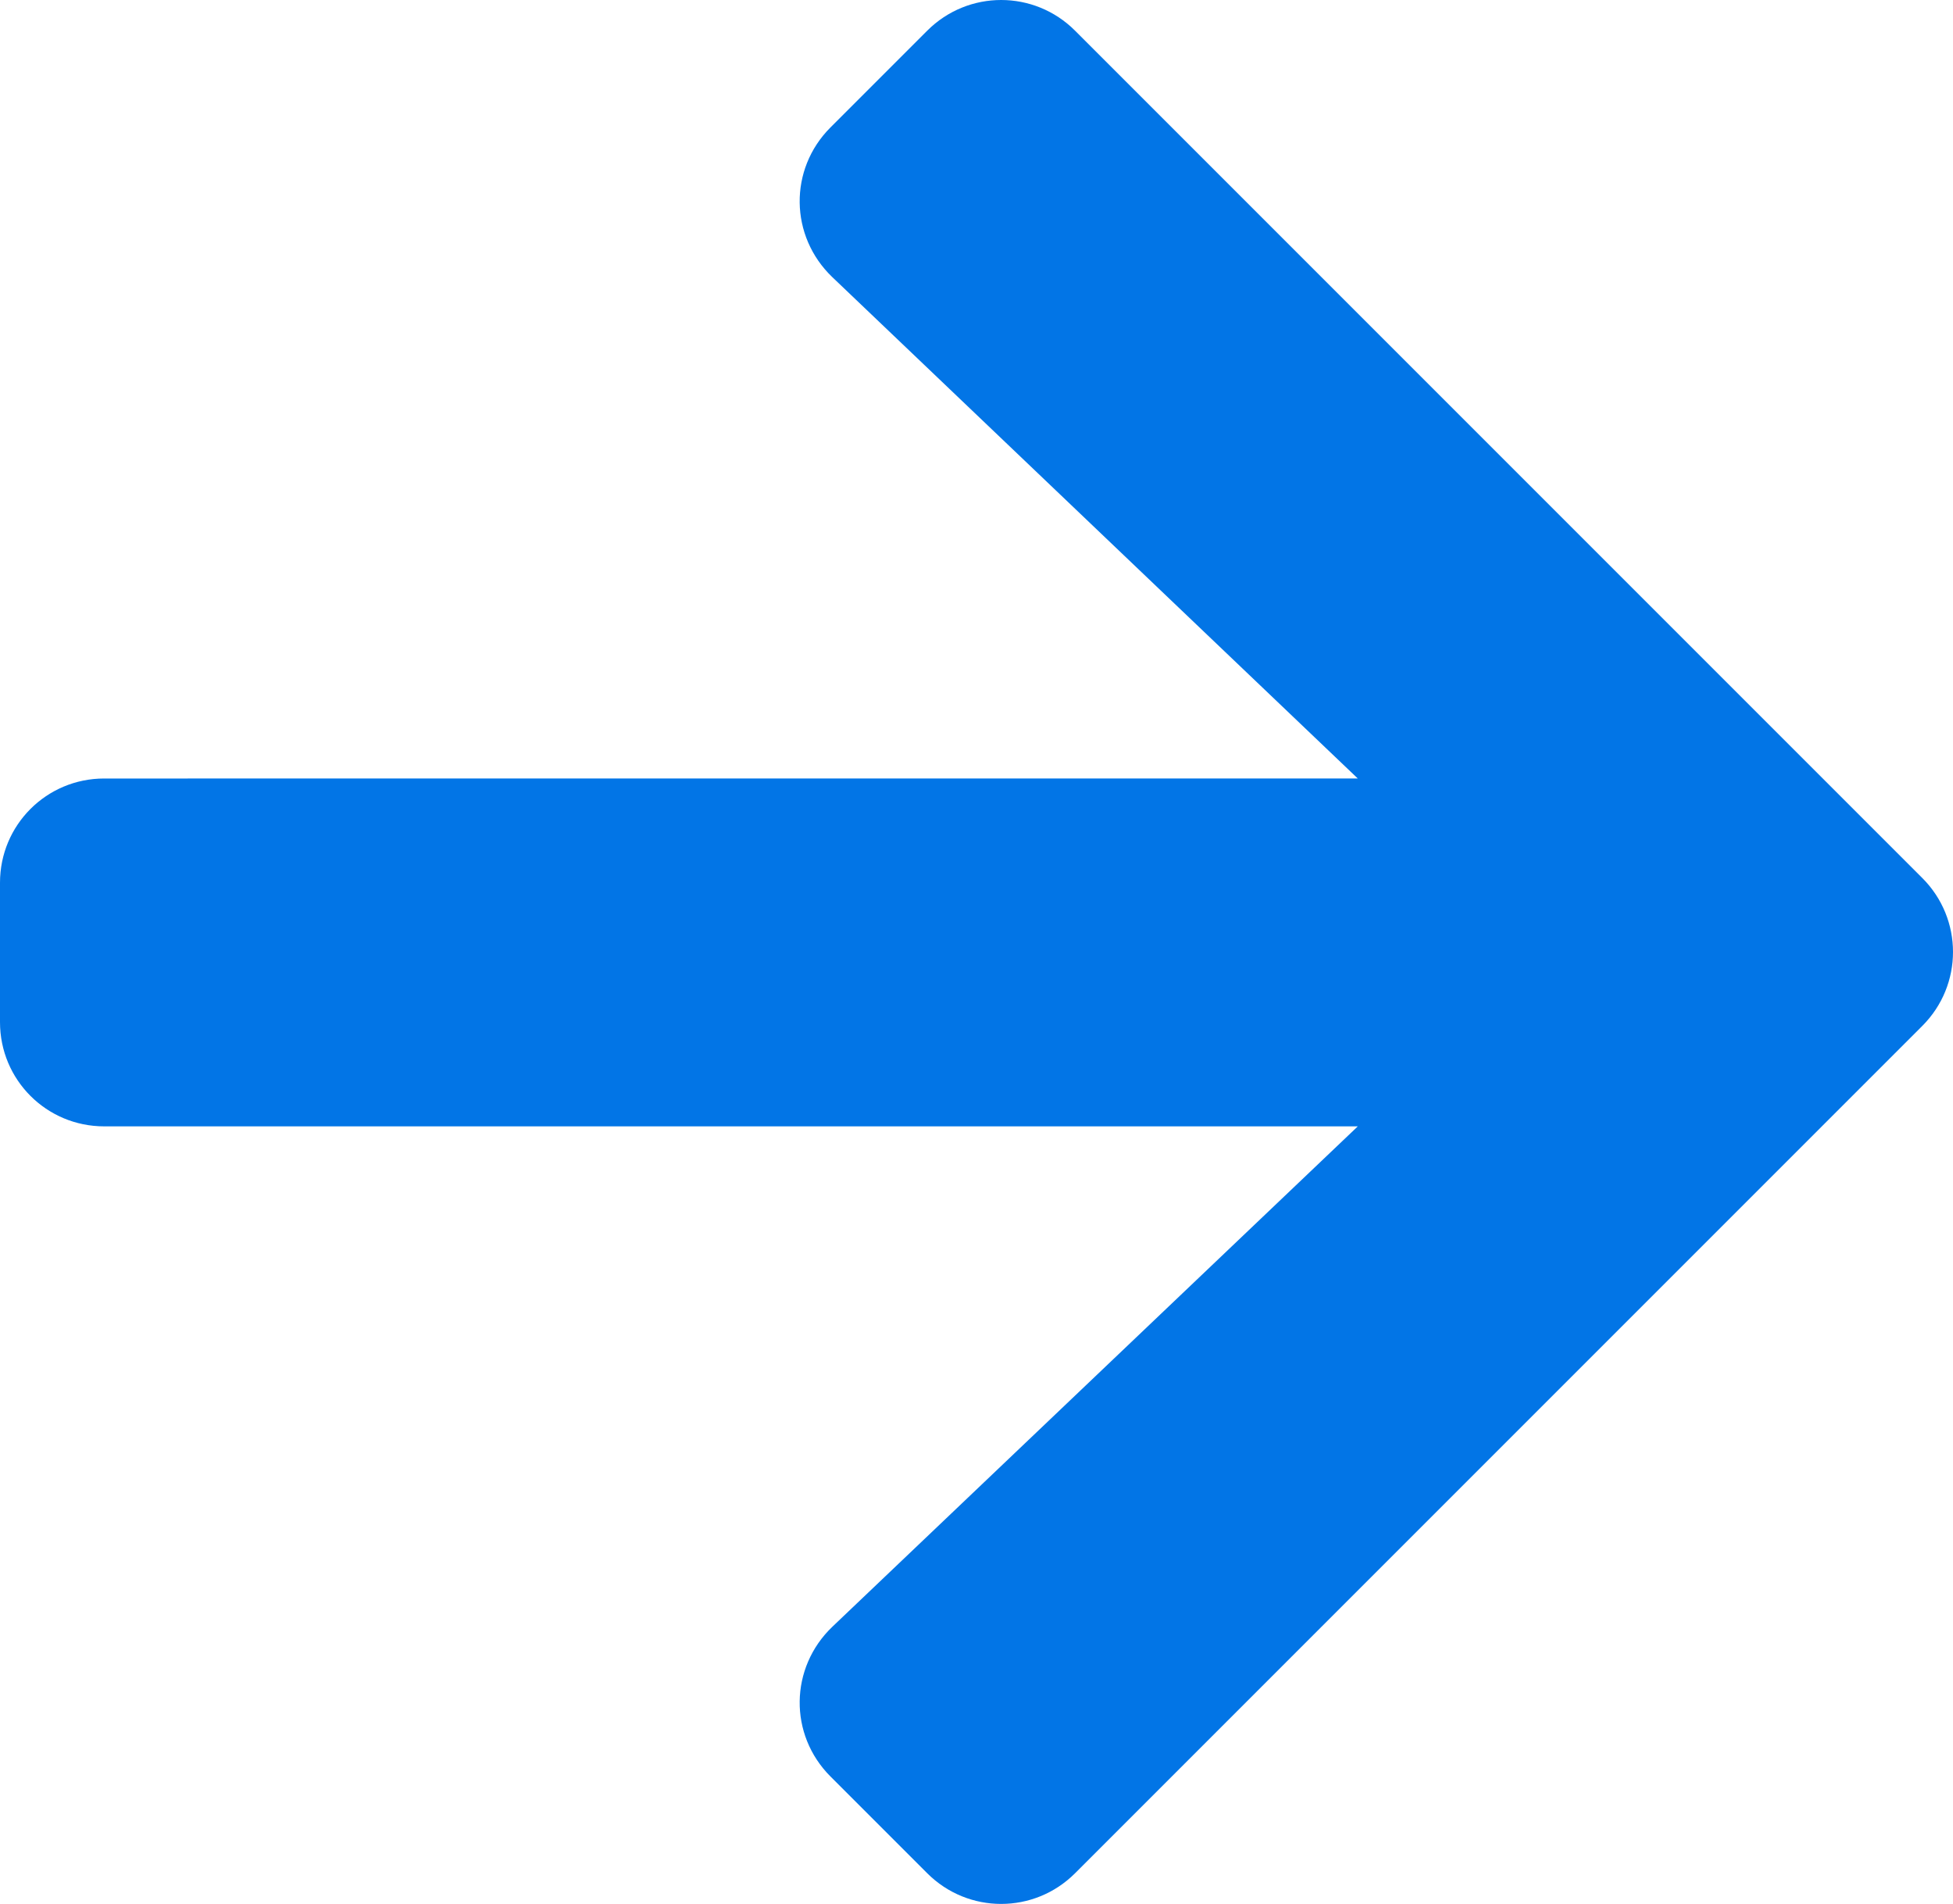
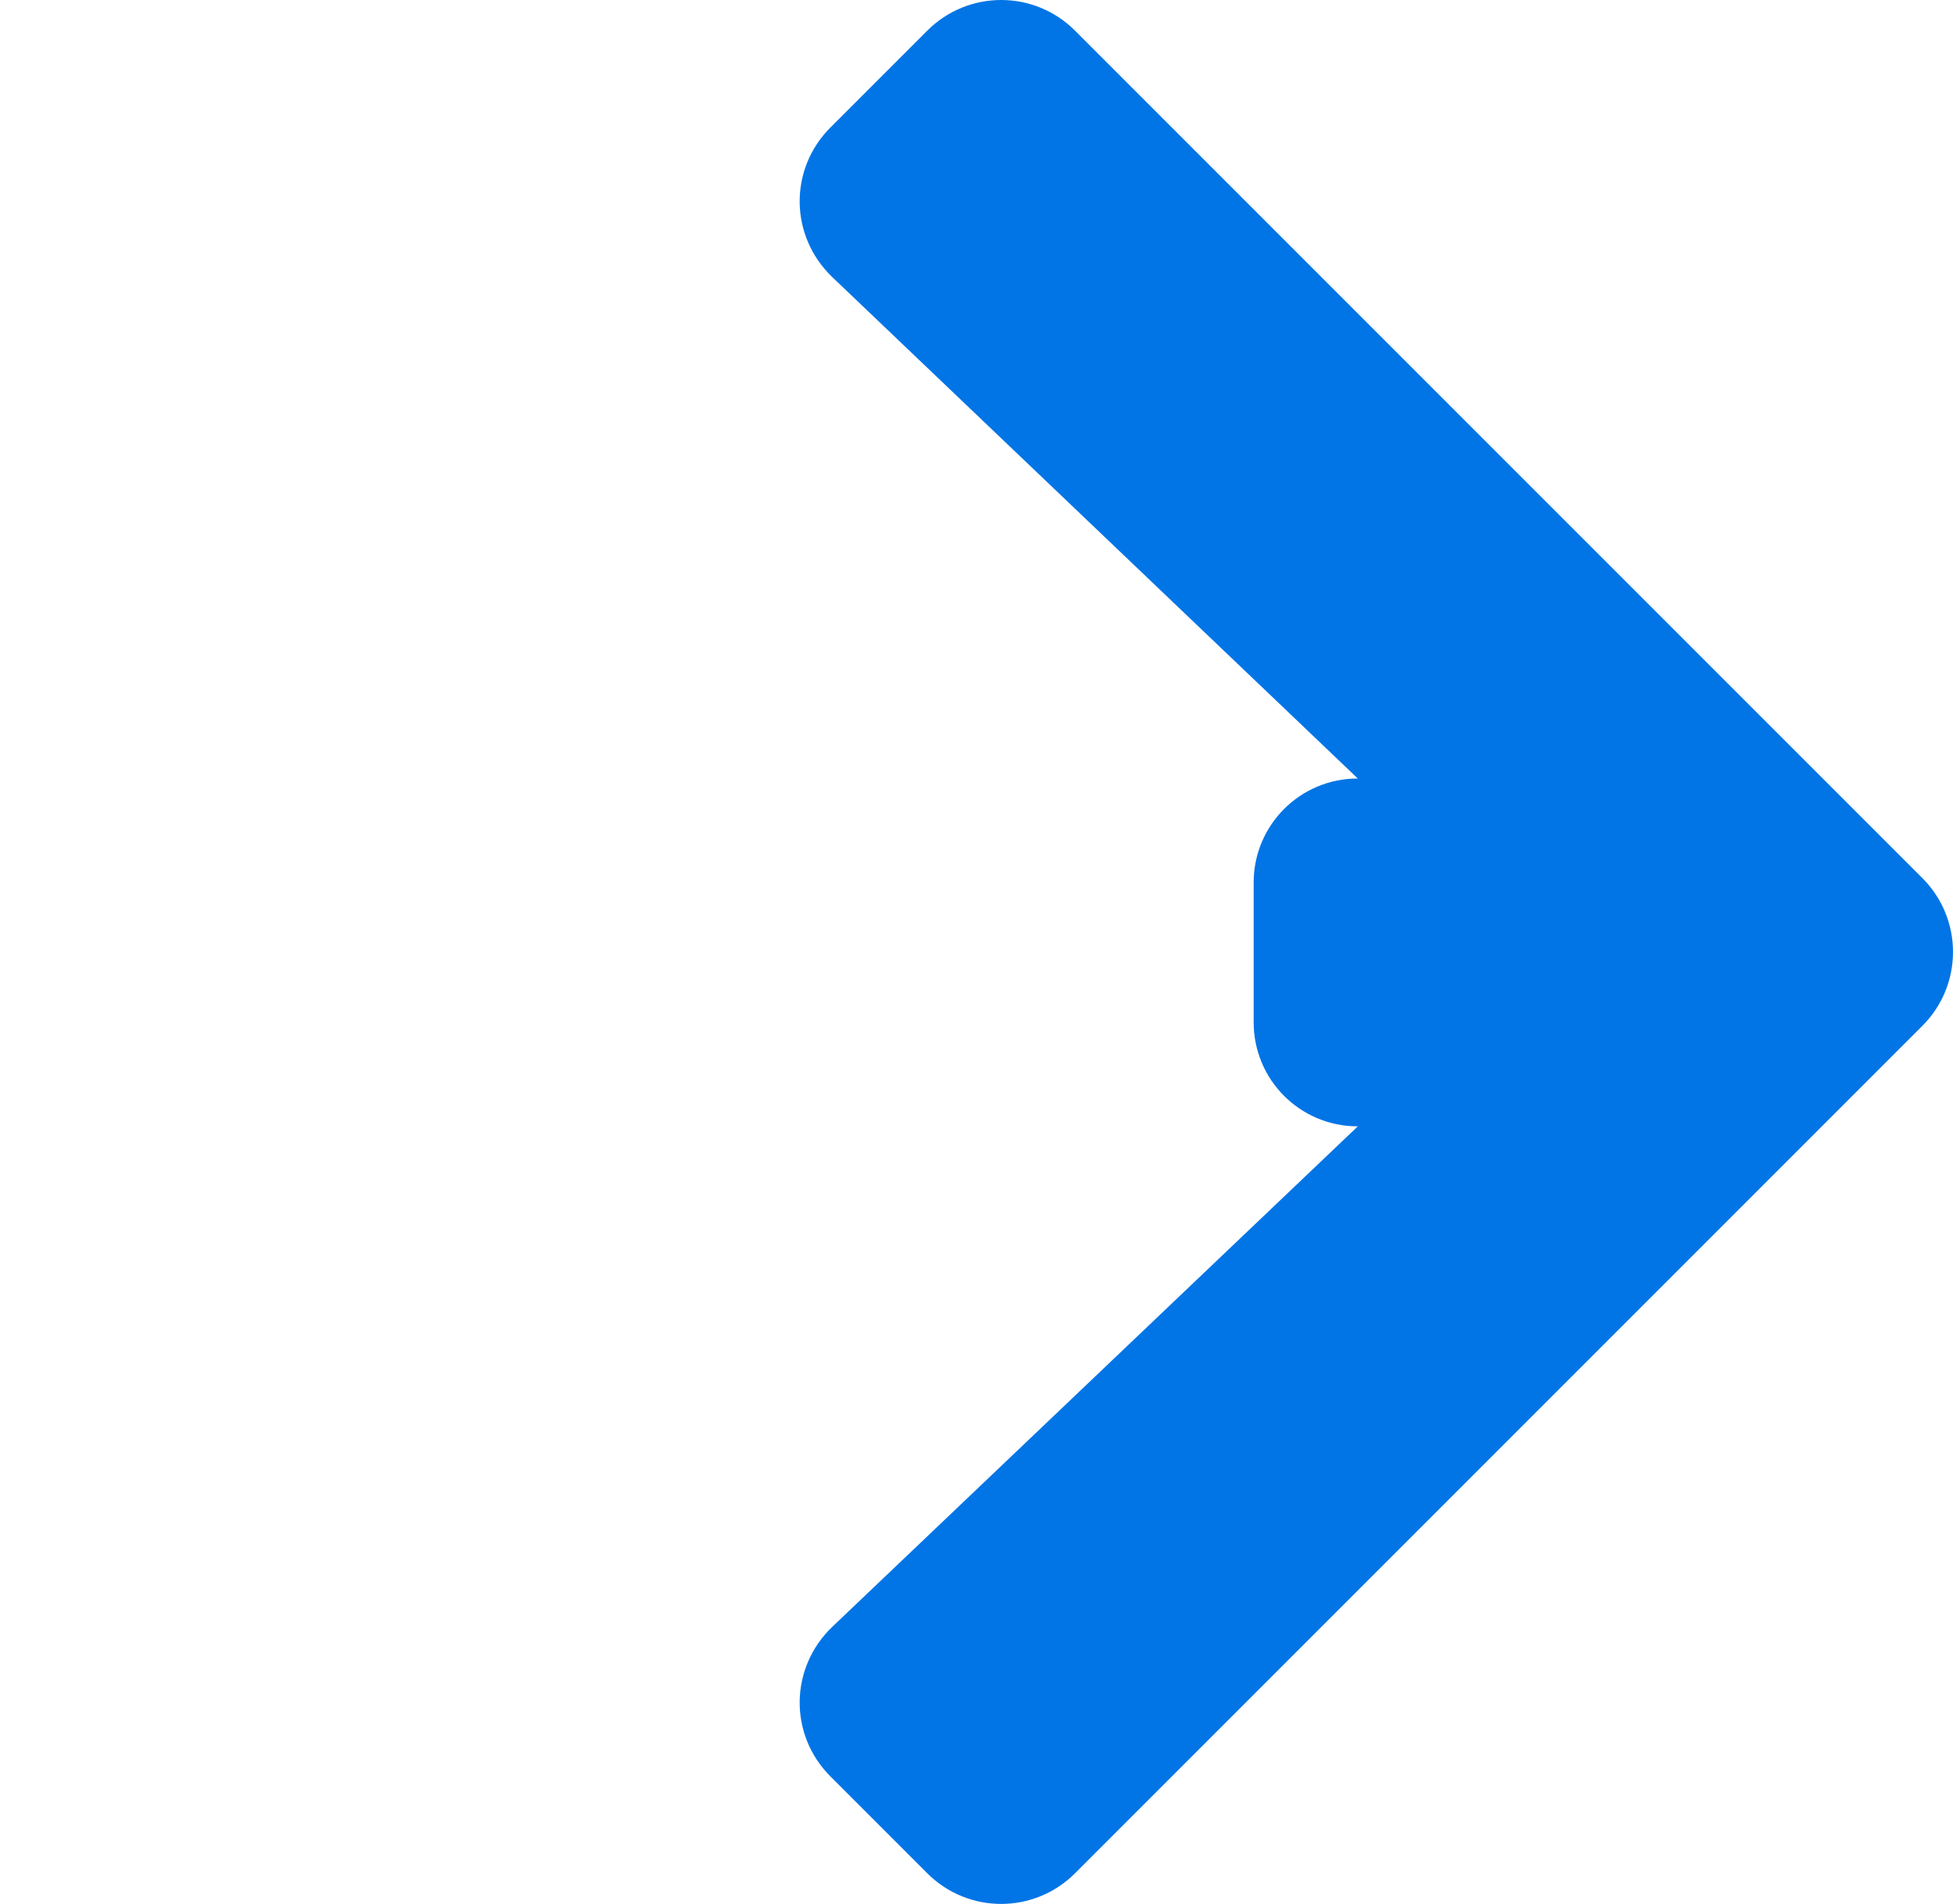
<svg xmlns="http://www.w3.org/2000/svg" id="_レイヤー_2" data-name="レイヤー 2" viewBox="0 0 21 20.47">
  <defs>
    <style>
      .cls-1 {
        fill: #0275e6;
      }
    </style>
  </defs>
  <g id="contents">
-     <path class="cls-1" d="M9.97,.33c.44-.44,1.15-.44,1.59,0l9.11,9.11c.44,.44,.44,1.15,0,1.59l-9.11,9.11c-.44,.44-1.15,.44-1.59,0l-1.04-1.04c-.45-.45-.44-1.17,.02-1.61l5.65-5.38H1.12c-.62,0-1.12-.5-1.12-1.12v-1.5c0-.62,.5-1.12,1.12-1.12H14.6L8.95,2.98c-.46-.44-.47-1.16-.02-1.61l1.04-1.04Z" />
+     <path class="cls-1" d="M9.97,.33c.44-.44,1.15-.44,1.59,0l9.11,9.11c.44,.44,.44,1.15,0,1.59l-9.11,9.11c-.44,.44-1.15,.44-1.59,0l-1.04-1.04c-.45-.45-.44-1.17,.02-1.61l5.65-5.38c-.62,0-1.12-.5-1.12-1.12v-1.5c0-.62,.5-1.12,1.12-1.12H14.6L8.95,2.98c-.46-.44-.47-1.16-.02-1.61l1.04-1.04Z" />
  </g>
</svg>